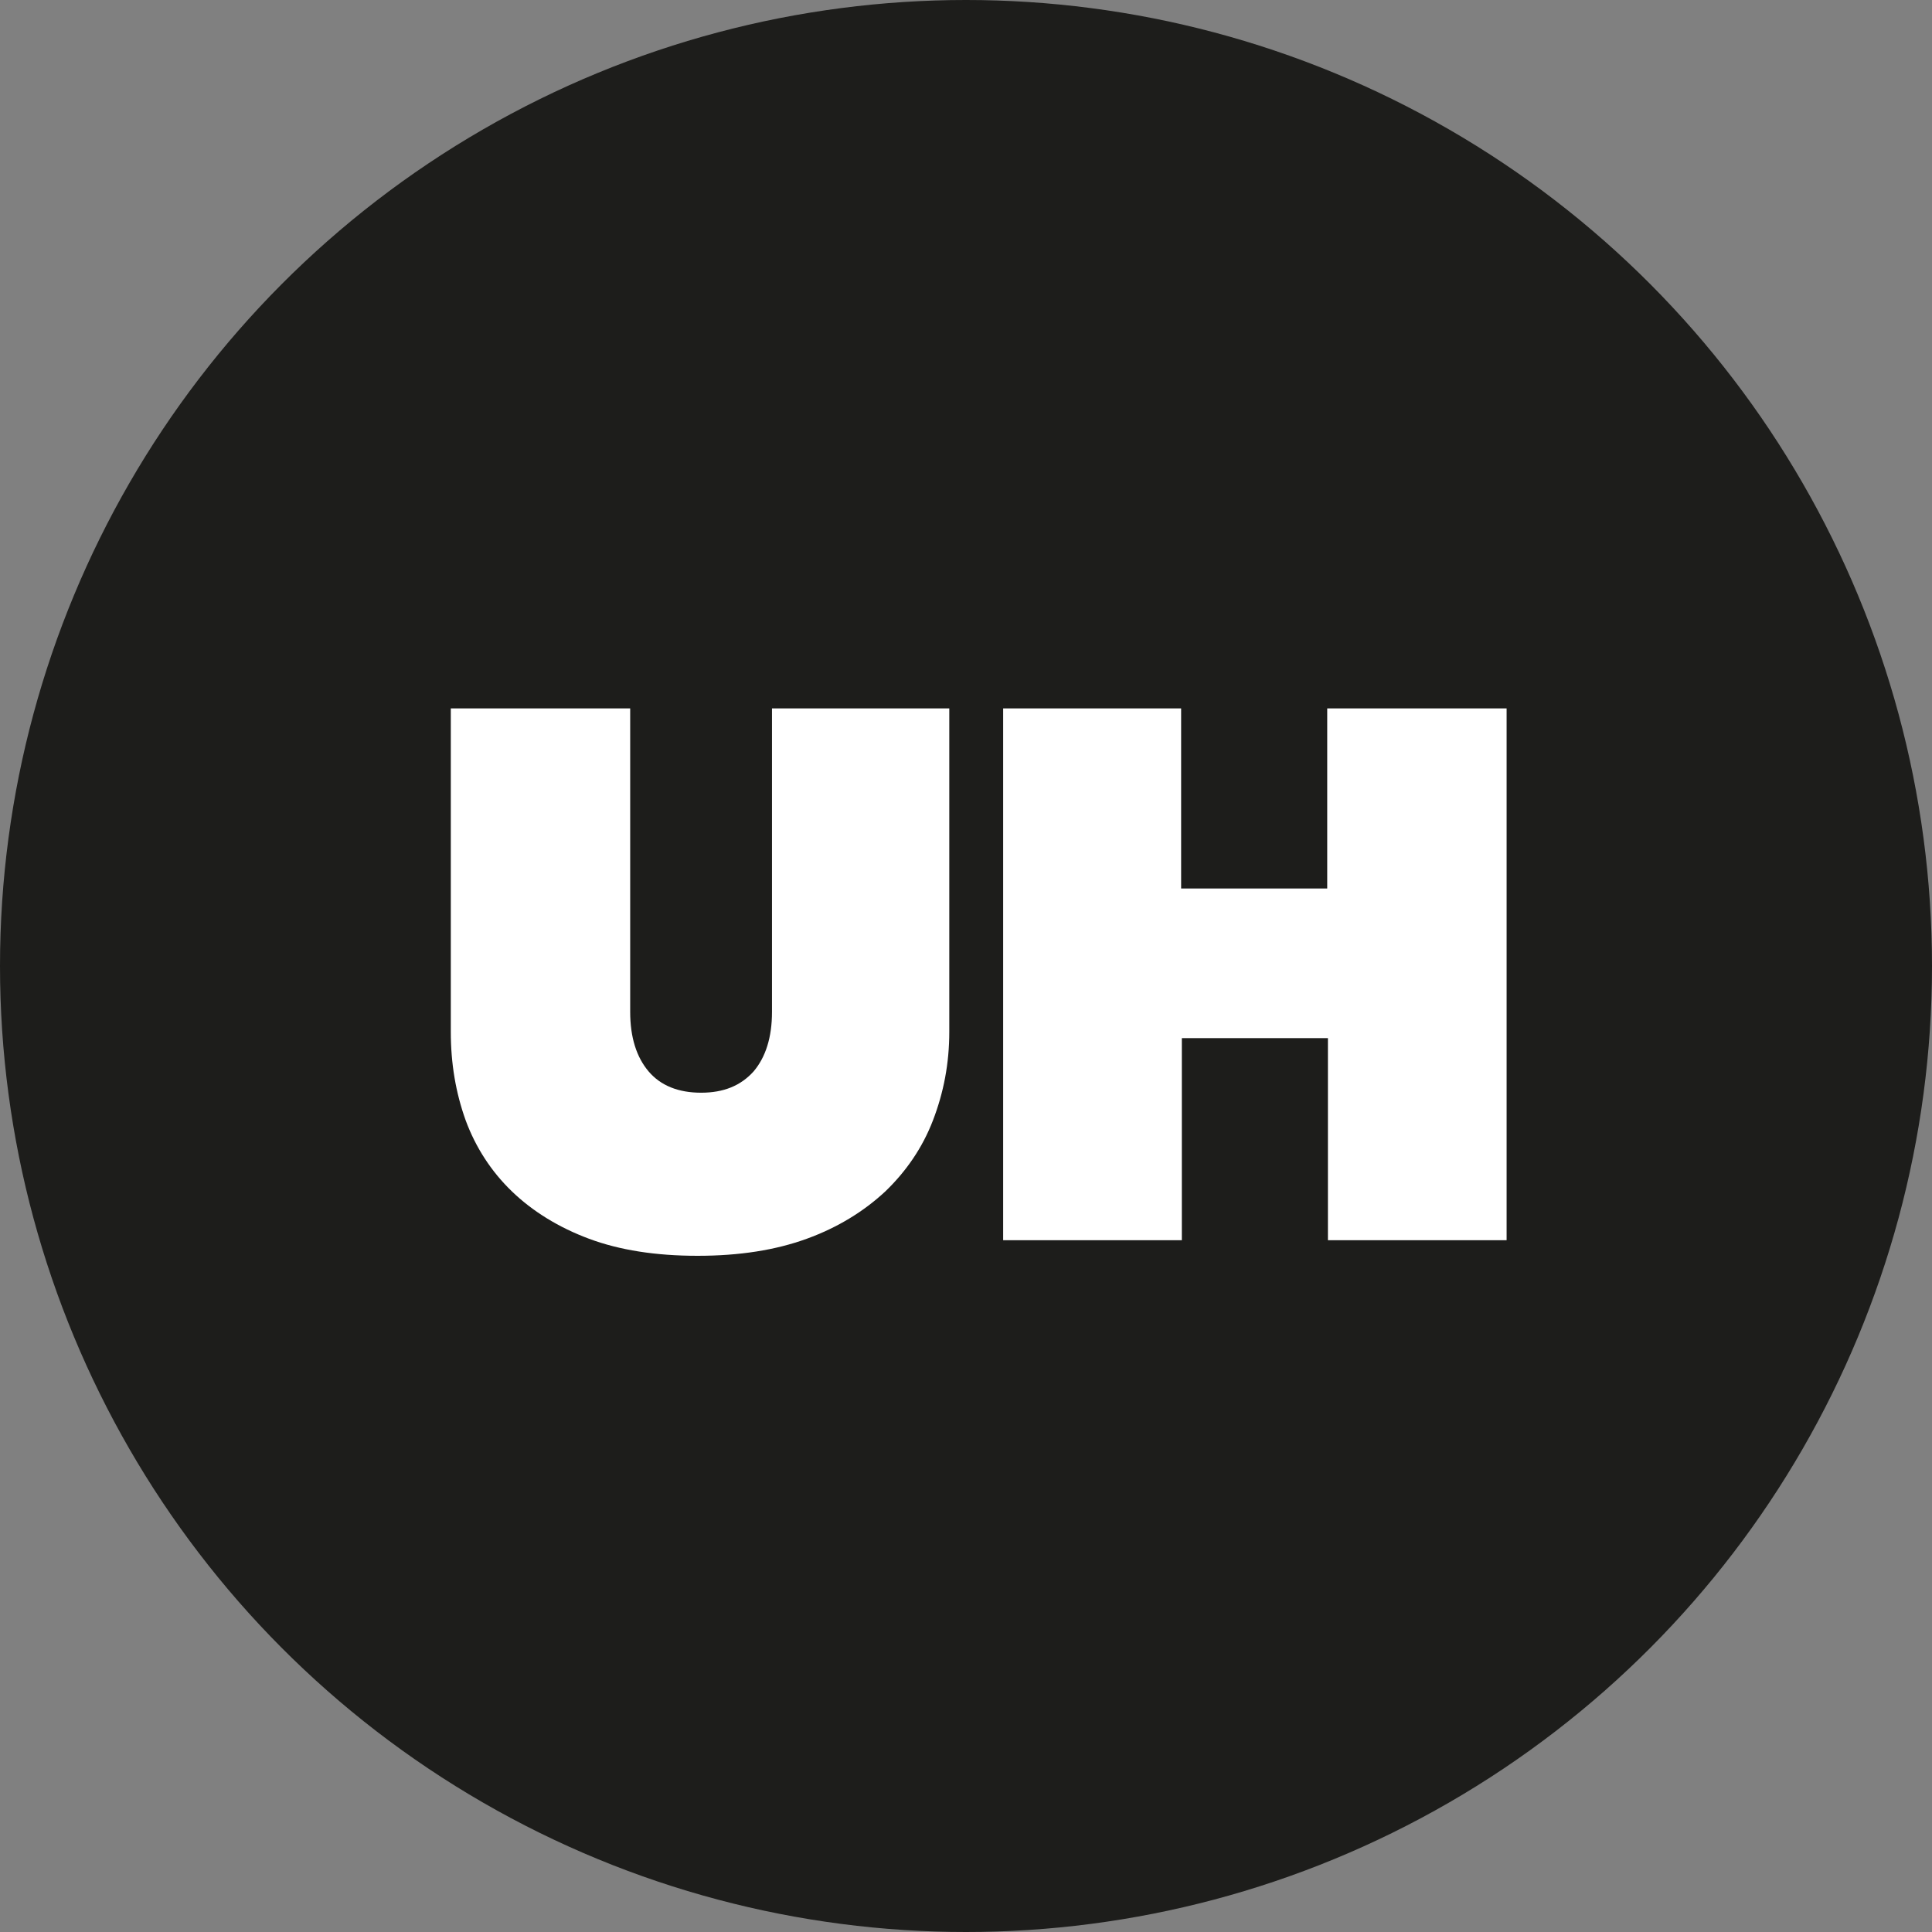
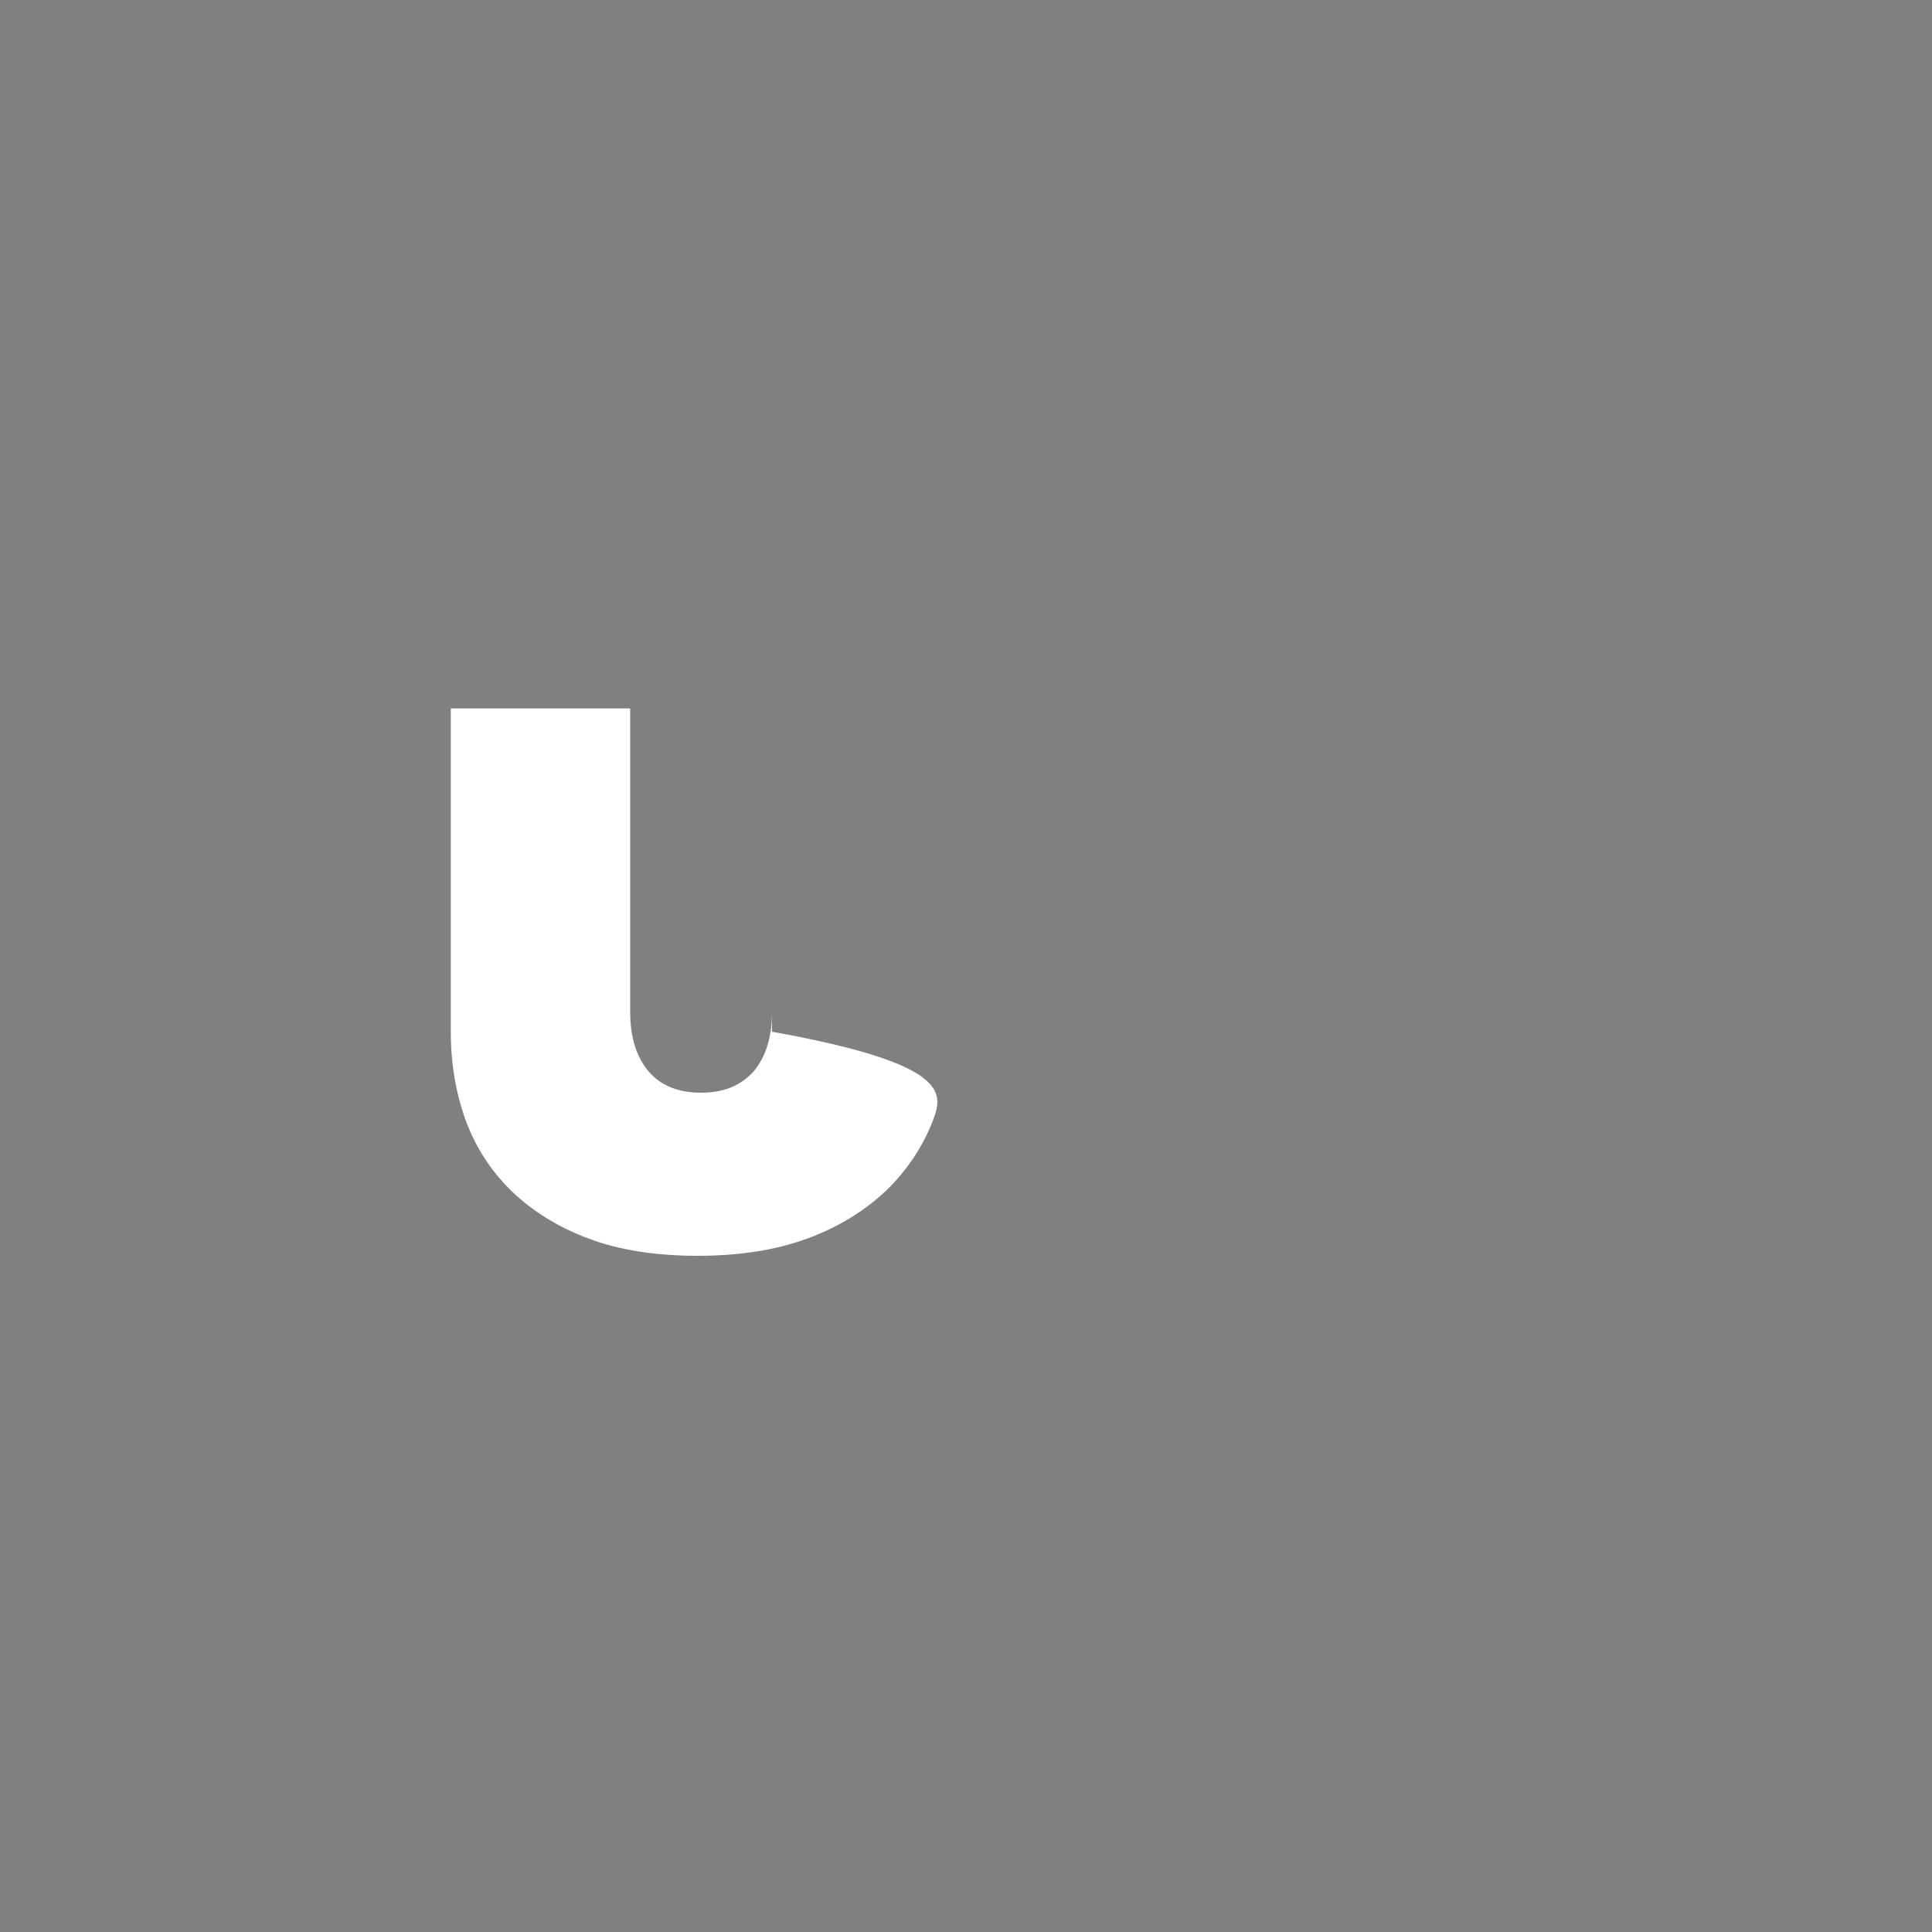
<svg xmlns="http://www.w3.org/2000/svg" width="60" height="60" viewBox="0 0 60 60" fill="none">
  <rect x="0" y="0" width="60" height="60" fill="#808080" stroke="none" />
-   <circle cx="30" cy="30" r="30" fill="#1D1D1B" />
-   <path d="M21.663 39C20.364 39 19.241 38.824 18.294 38.471C17.347 38.119 16.532 37.613 15.894 36.996C15.255 36.38 14.771 35.631 14.462 34.794C14.154 33.935 14 33.032 14 32.041V22H19.571V31.425C19.571 32.218 19.769 32.834 20.144 33.275C20.518 33.715 21.069 33.935 21.773 33.935C22.478 33.935 23.006 33.715 23.403 33.275C23.777 32.834 23.975 32.218 23.975 31.425V22H29.481V32.041C29.481 33.032 29.304 33.935 28.974 34.794C28.644 35.653 28.137 36.38 27.499 36.996C26.838 37.613 26.023 38.119 25.054 38.471C24.085 38.824 22.962 39 21.663 39Z" fill="white" />
-   <path d="M41.24 32.24H36.703V38.516H31.154V22H36.681V27.593H41.218V22H46.789V38.516H41.24V32.24V32.24Z" fill="white" />
+   <path d="M21.663 39C20.364 39 19.241 38.824 18.294 38.471C17.347 38.119 16.532 37.613 15.894 36.996C15.255 36.38 14.771 35.631 14.462 34.794C14.154 33.935 14 33.032 14 32.041V22H19.571V31.425C19.571 32.218 19.769 32.834 20.144 33.275C20.518 33.715 21.069 33.935 21.773 33.935C22.478 33.935 23.006 33.715 23.403 33.275C23.777 32.834 23.975 32.218 23.975 31.425V22V32.041C29.481 33.032 29.304 33.935 28.974 34.794C28.644 35.653 28.137 36.38 27.499 36.996C26.838 37.613 26.023 38.119 25.054 38.471C24.085 38.824 22.962 39 21.663 39Z" fill="white" />
</svg>